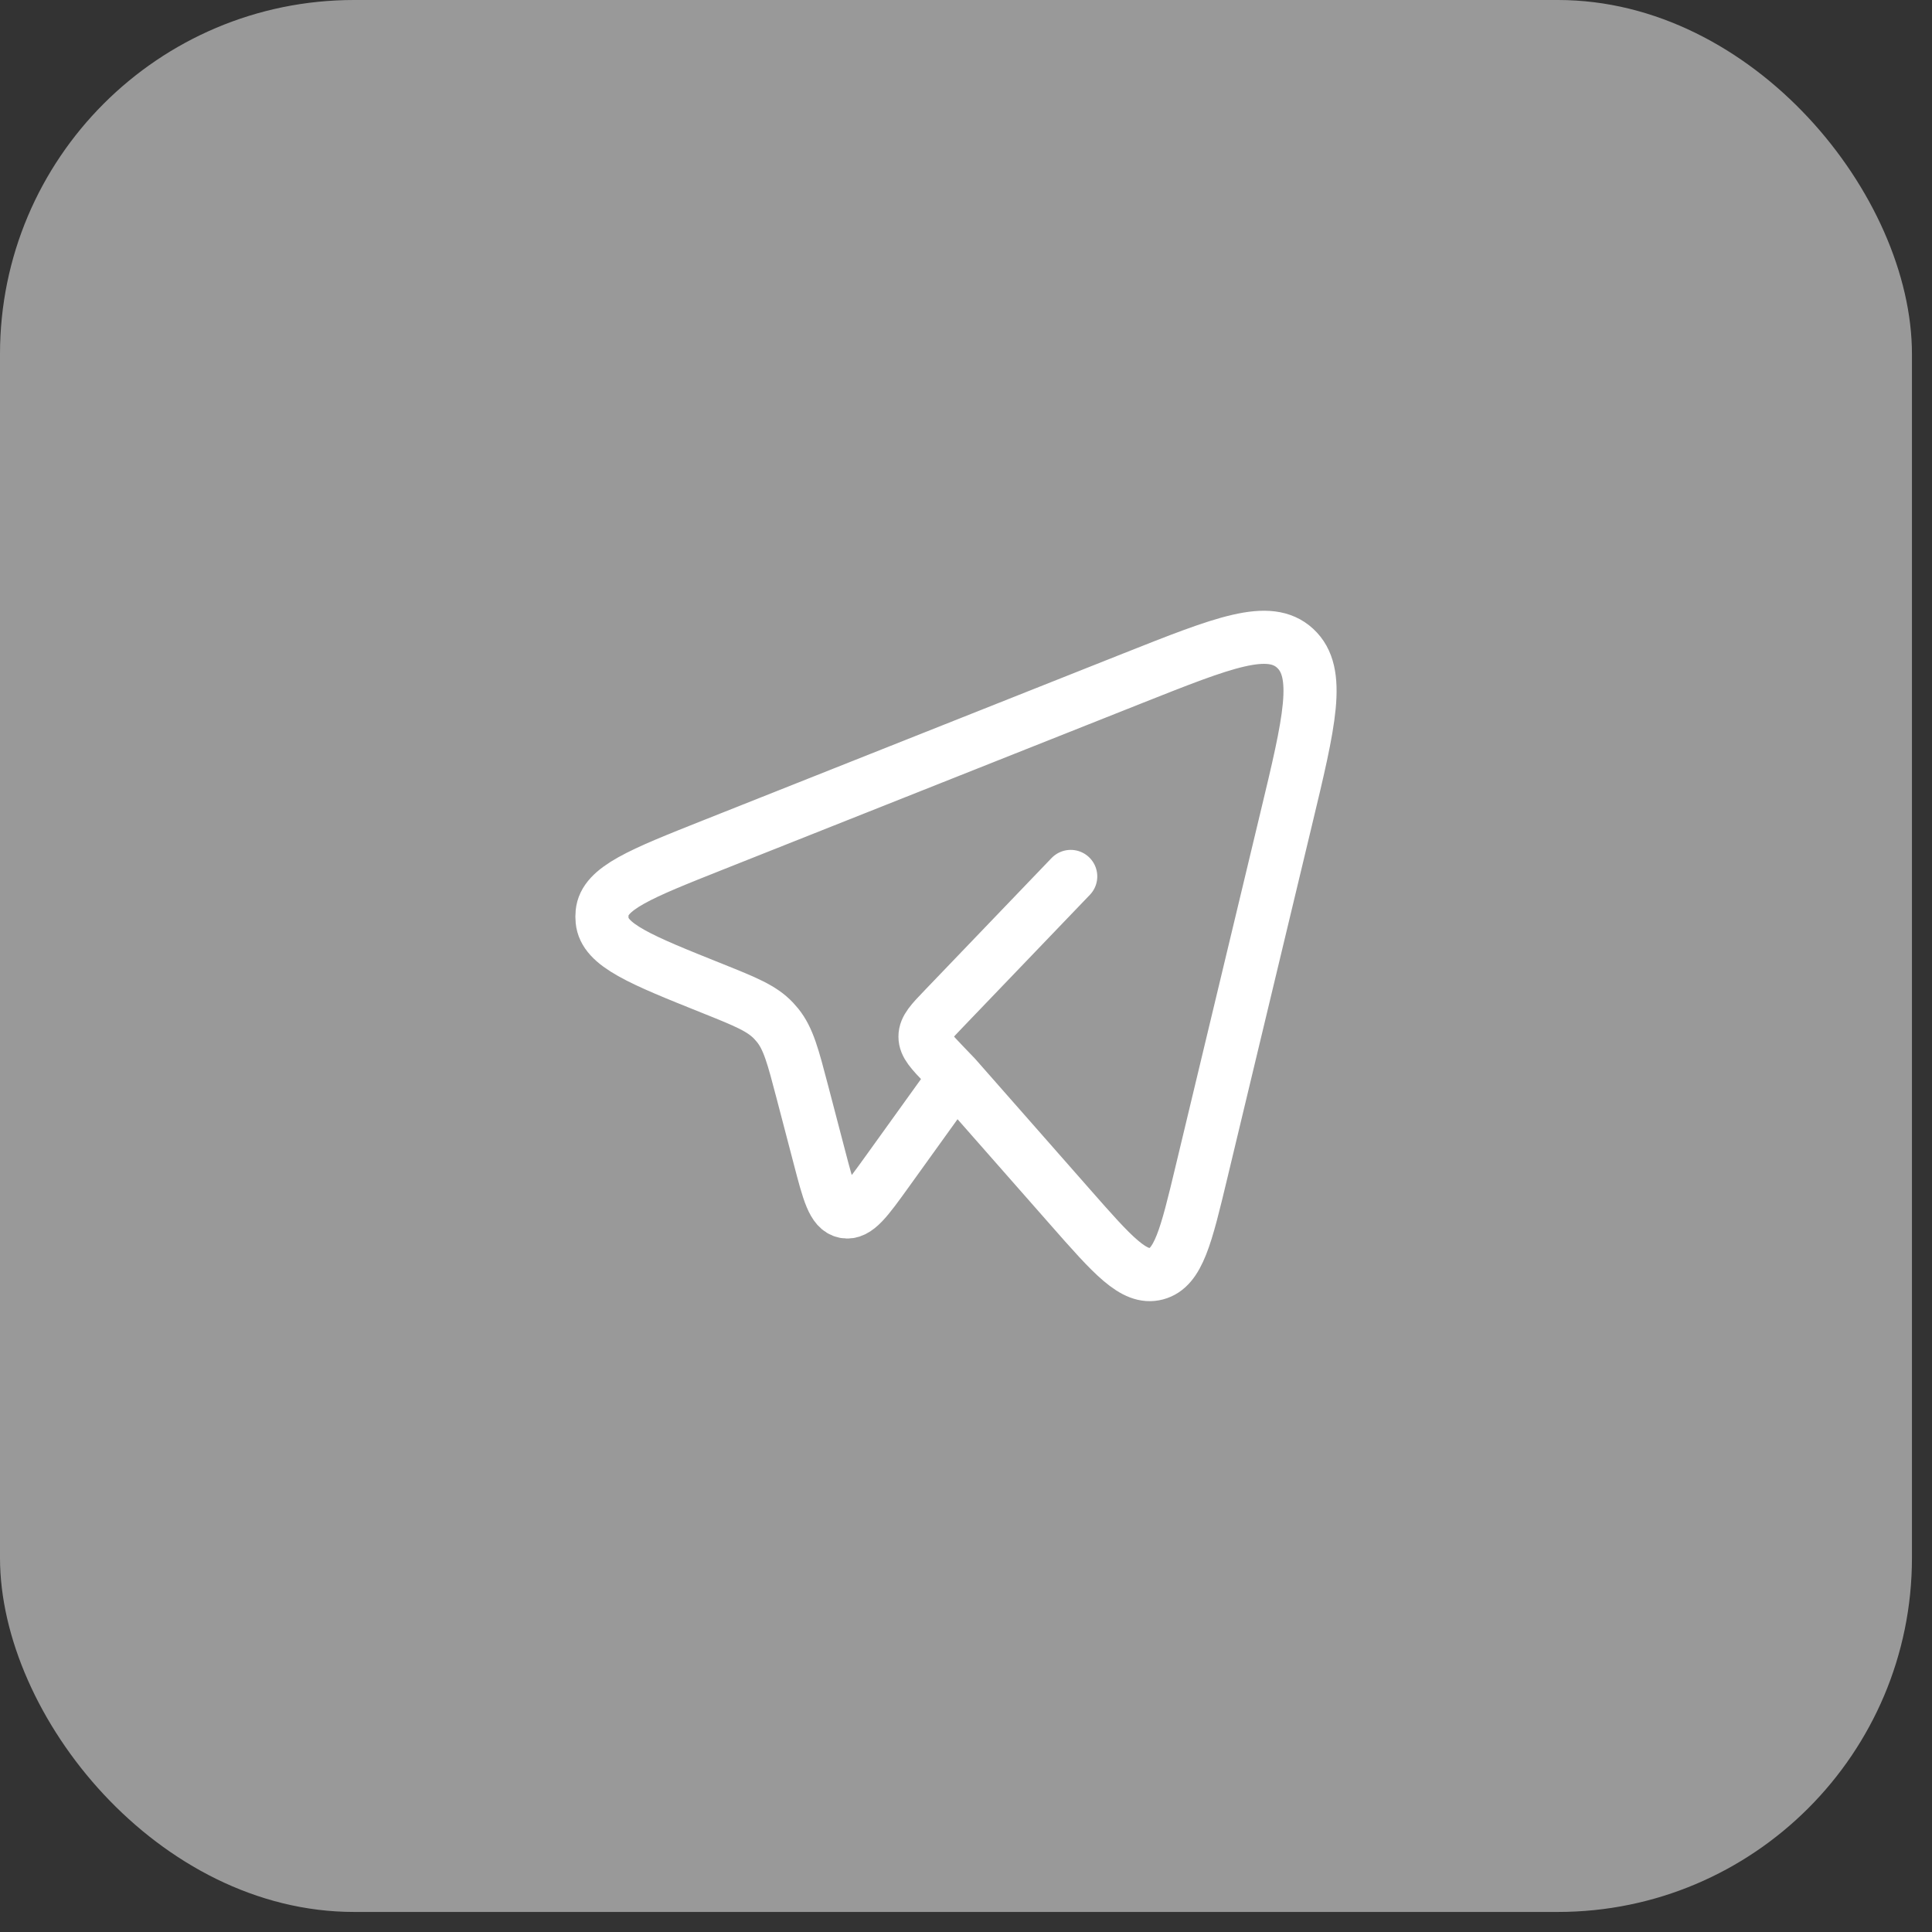
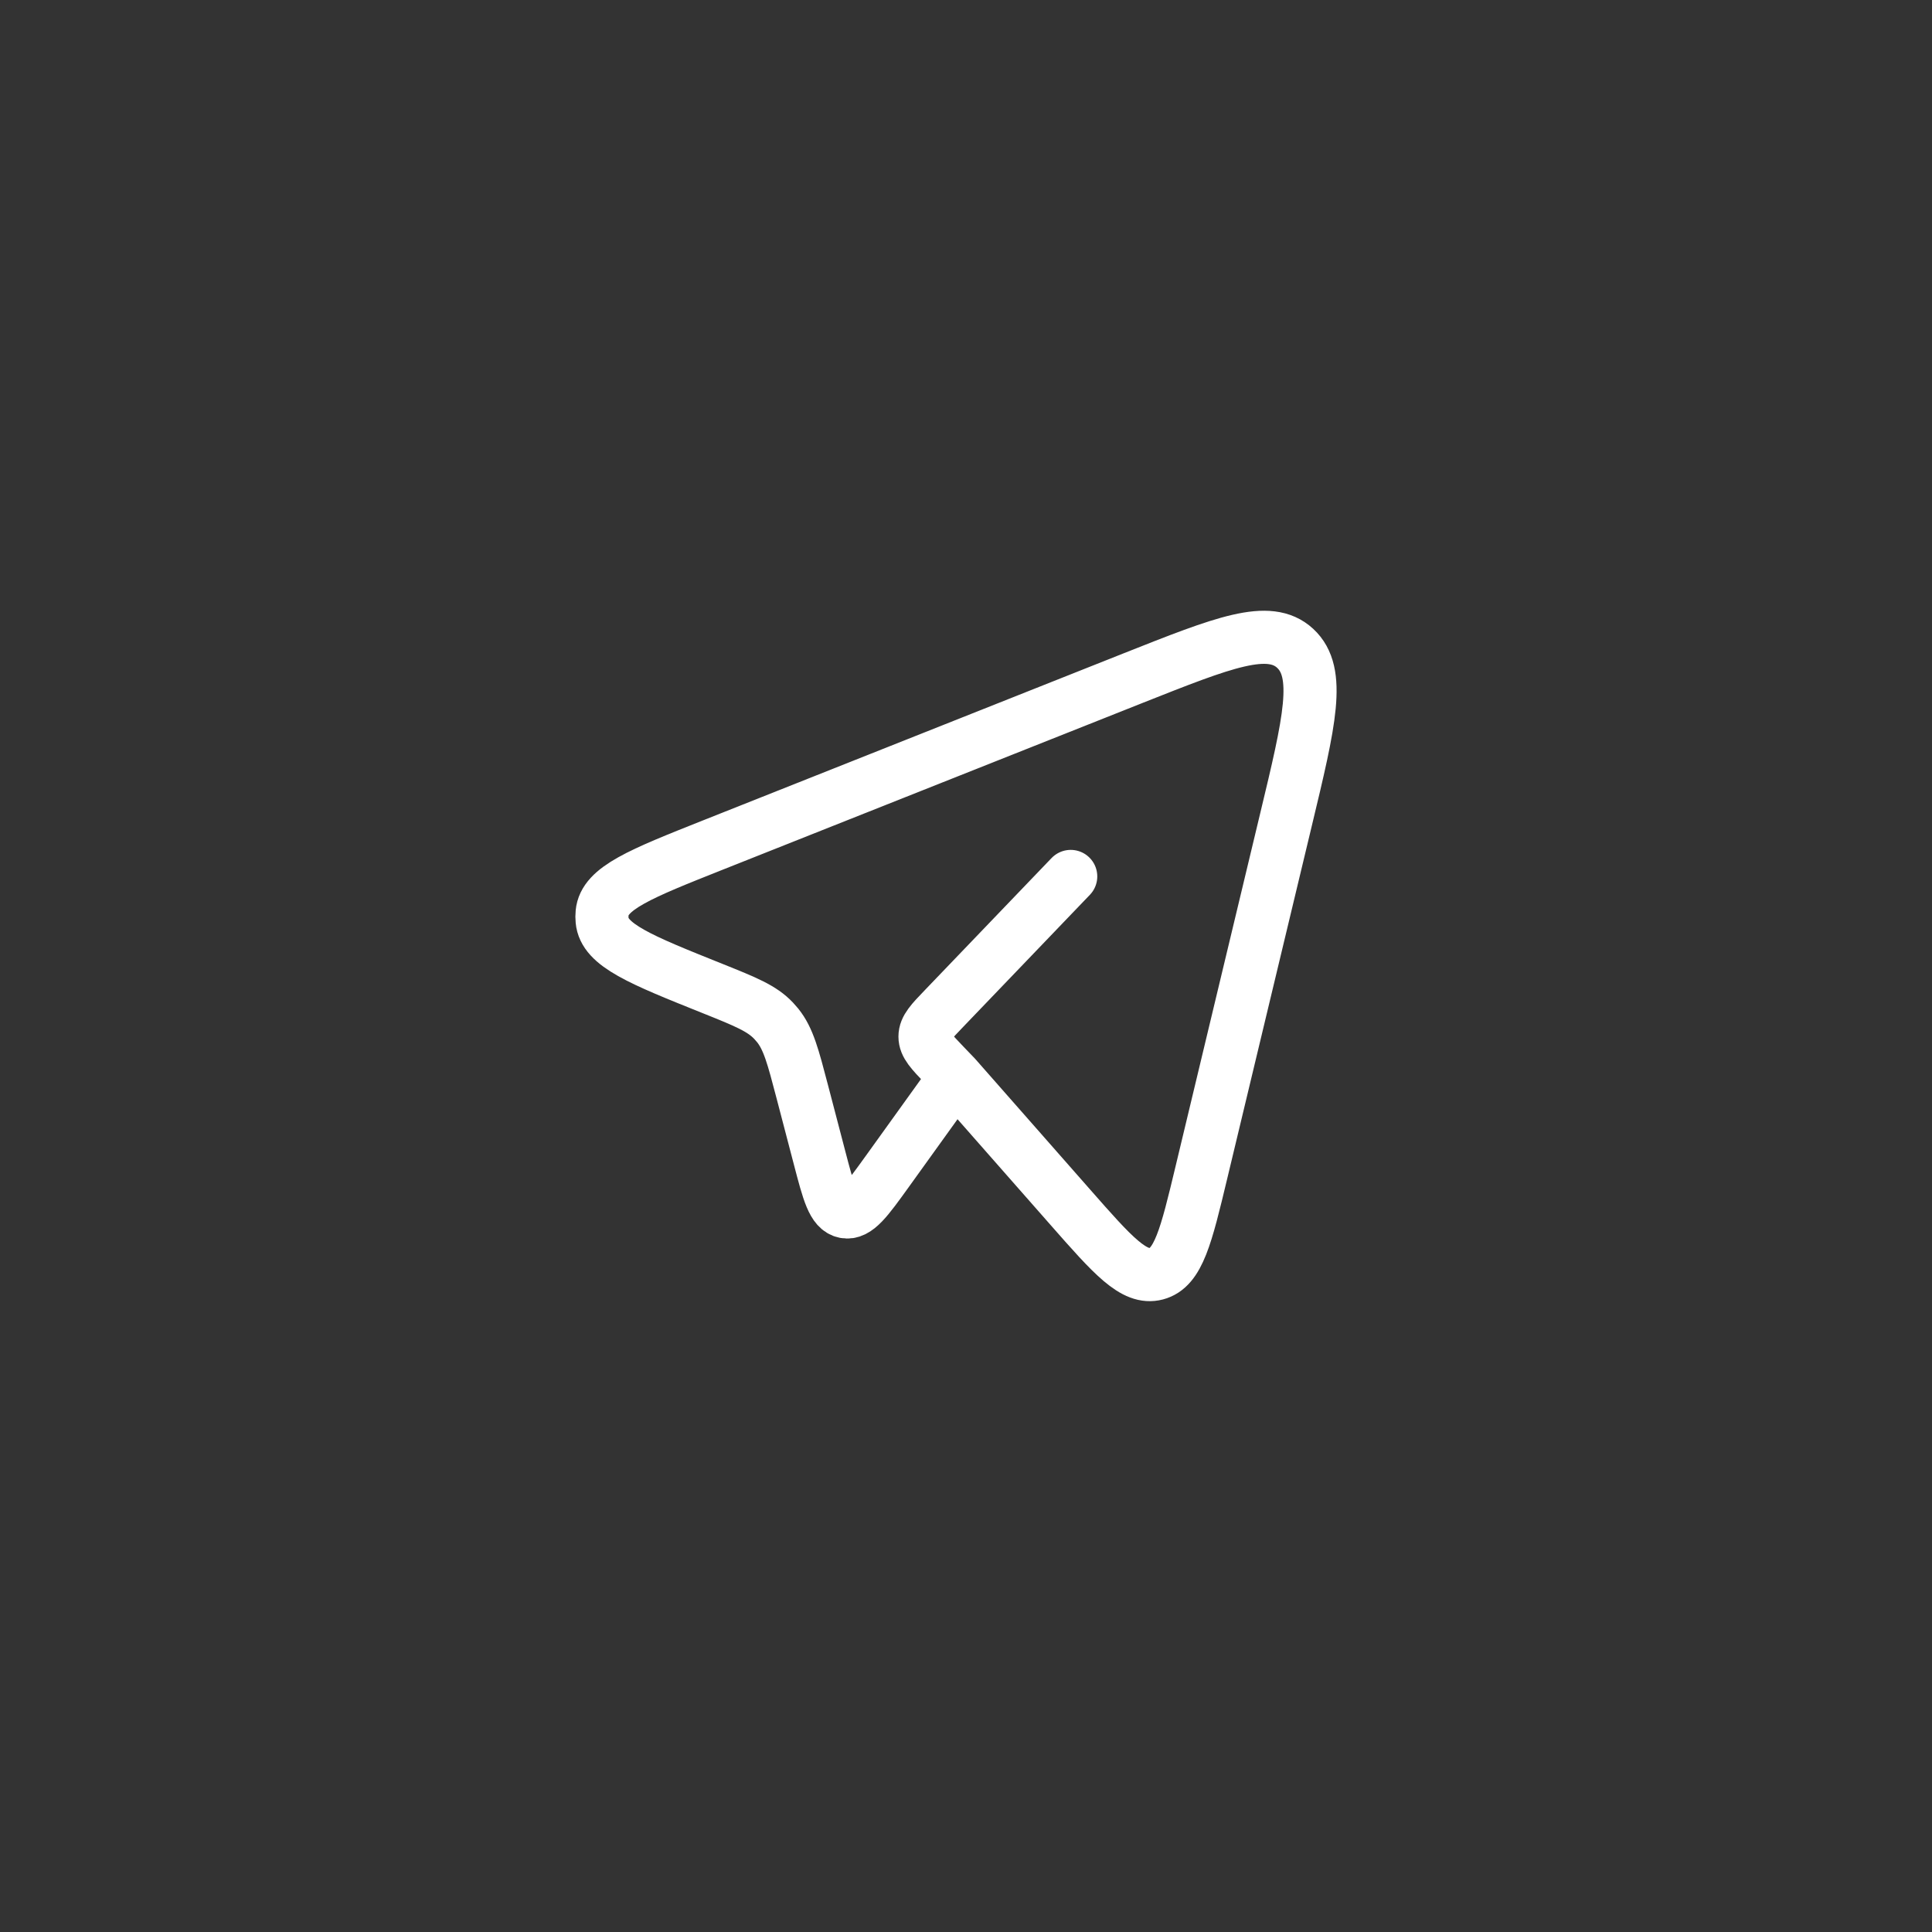
<svg xmlns="http://www.w3.org/2000/svg" width="84" height="84" viewBox="0 0 84 84" fill="none">
  <rect x="0" y="0" width="84" height="84" fill="#333333" stroke="none" />
-   <rect opacity="0.5" width="83.128" height="83.128" rx="15.394" fill="white" />
  <path d="M41.541 46.81L46.532 52.484C48.379 54.585 49.304 55.637 50.273 55.38C51.239 55.124 51.572 53.742 52.235 50.975L55.914 35.631C56.938 31.37 57.449 29.241 56.313 28.189C55.177 27.138 53.208 27.92 49.27 29.482L31.004 36.737C27.854 37.989 26.279 38.614 26.179 39.689C26.168 39.798 26.168 39.908 26.179 40.018C26.276 41.094 27.848 41.724 30.994 42.984C32.419 43.556 33.131 43.842 33.642 44.388C33.7 44.45 33.755 44.514 33.809 44.579C34.28 45.164 34.48 45.934 34.882 47.467L35.634 50.341C36.024 51.834 36.219 52.583 36.732 52.684C37.245 52.786 37.689 52.167 38.581 50.928L41.541 46.81ZM41.541 46.81L41.053 46.302C40.496 45.72 40.217 45.431 40.217 45.07C40.217 44.71 40.494 44.419 41.053 43.839L46.553 38.106" stroke="white" stroke-width="2.309" stroke-linecap="round" stroke-linejoin="round" />
</svg>